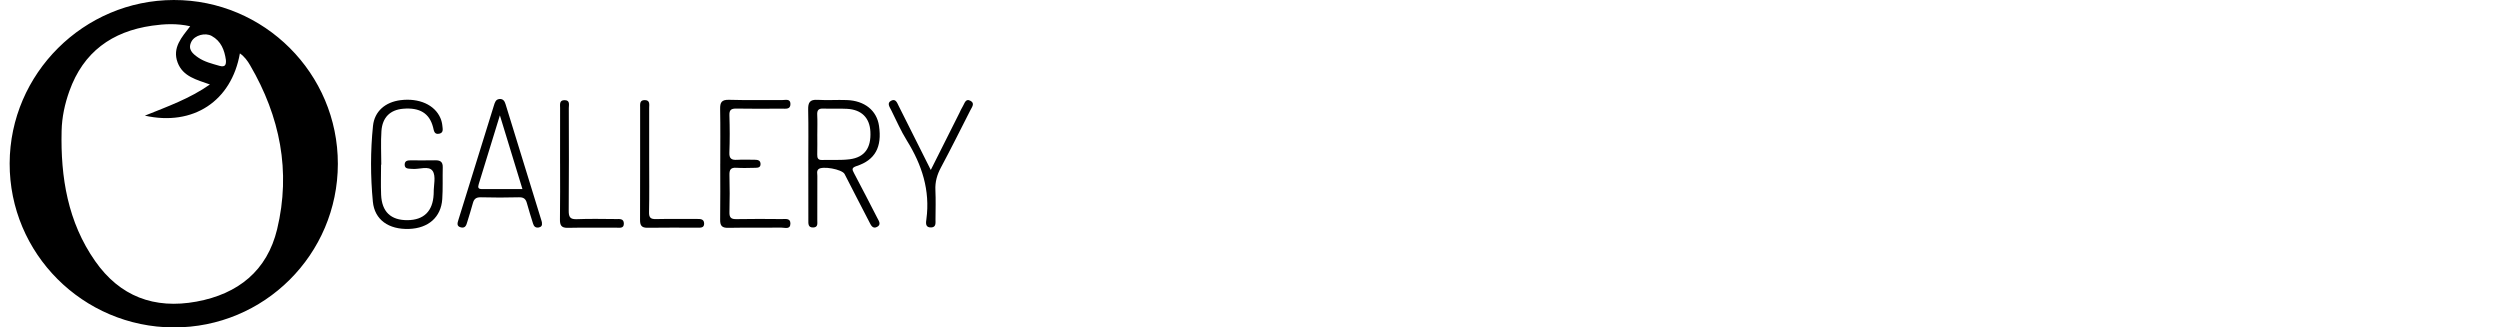
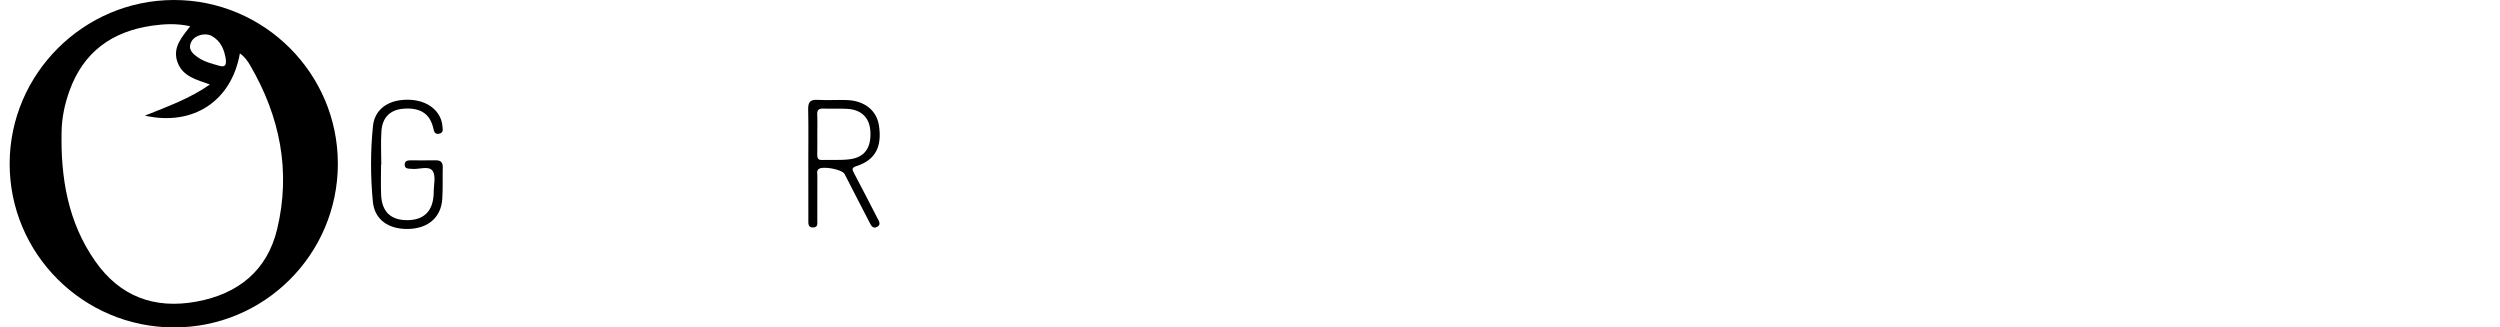
<svg xmlns="http://www.w3.org/2000/svg" id="Layer_1" data-name="Layer 1" viewBox="0 0 1369.67 179.39">
  <path d="M95.1,179.39c-49.72-.2-89.98-40.5-89.81-89.93C5.45,40.31,45.9,.07,95.2,0c49.58-.07,89.96,40.26,89.9,89.79-.05,49.65-40.38,89.78-90,89.59Zm-15.76-116.02c12.43-5.02,24.59-9.31,35.67-17.09-7.3-2.62-14.79-4.29-17.7-12.04-3.06-8.16,2.35-13.9,6.89-19.86-7.3-1.64-14.1-1.28-20.84-.32-22.07,3.16-37.71,14.47-45.34,35.82-2.52,7.04-4.09,14.29-4.26,21.77-.61,25.5,3.38,49.99,18.37,71.4,13.51,19.32,32.34,26.46,55.55,22.19,22.85-4.21,38.67-16.94,44.15-39.64,7.63-31.73,1.59-61.76-14.78-89.81-1.4-2.42-3.09-4.78-5.62-6.54-4.59,26.14-25.59,40.03-52.08,34.11Zm44.42-30.53c-.78-5.42-2.62-10.3-7.77-13.14-3.6-1.98-9.29-.39-11.1,3.07-2.21,4.22,.62,6.64,3.65,8.73,3.51,2.42,7.63,3.39,11.67,4.56,3.14,.91,3.77-.56,3.55-3.23Z" />
  <path d="M442.84,89.56c0-9.85,.15-19.69-.07-29.52-.08-3.87,.91-5.59,5.13-5.34,5.32,.32,10.69-.07,16.03,.12,9.8,.34,16.42,5.73,17.65,14.1,1.72,11.6-2.09,18.75-12.24,22.04-2.9,.95-2.52,1.89-1.42,3.95,4.31,8.11,8.49,16.28,12.7,24.45,.86,1.67,2.38,3.72-.15,4.98-2.48,1.25-3.39-1.18-4.24-2.8-4.56-8.71-9-17.48-13.51-26.21-1.35-2.6-12.29-4.59-14.35-2.6-1.05,1.01-.56,2.45-.57,3.7-.03,8.07,0,16.13-.03,24.2-.02,1.67,.54,3.9-2.2,4-2.94,.1-2.7-2.14-2.7-4.09-.02-10.34-.02-20.65-.02-30.99Zm4.93-16.03c0,3.72,.07,7.43-.03,11.15-.05,1.96,.46,3.06,2.69,2.97,5.02-.17,10.1,.24,15.05-.39,8.24-1.06,11.84-6.2,11.38-15.13-.39-7.57-4.81-12.06-12.72-12.5-4.36-.25-8.75,.03-13.12-.14-2.58-.1-3.41,.9-3.29,3.39,.19,3.53,.05,7.09,.05,10.64Z" />
  <path d="M208.77,90.22c0,5.49-.19,10.99,.03,16.47,.39,9.34,5.32,13.98,14.41,13.93,8.97-.05,13.92-4.9,14.37-14.12,.02-.32,.03-.64,.03-.96-.05-4.04,1.33-9.02-.56-11.84-2.09-3.14-7.46-.76-11.37-1.18-1.77-.19-4,.17-3.97-2.36,.03-2.5,2.23-2.3,4.02-2.31,4.21-.02,8.43,.08,12.63-.03,2.75-.07,4.29,.76,4.21,3.82-.15,5.81,.12,11.64-.27,17.43-.66,9.93-7.62,15.99-18.21,16.35-11.13,.37-18.86-4.98-19.81-14.93-1.32-13.81-1.35-27.75,.08-41.56,.83-7.99,6.77-13,15.05-14.05,10.17-1.28,18.76,2.53,21.89,9.81,.56,1.32,.93,2.77,1.06,4.19,.15,1.67,.81,3.85-1.71,4.37-2.79,.57-2.89-1.62-3.39-3.58-1.98-7.63-7.33-10.86-16.36-10.1-7.09,.59-11.4,4.69-11.92,12.24-.42,6.1-.08,12.26-.08,18.39-.02,.03-.08,.03-.14,.03Z" />
-   <path d="M296.91,122.14c.22,1.35-.34,2.2-1.67,2.47-1.76,.35-2.74-.51-3.21-2.13-1.11-3.7-2.36-7.36-3.34-11.1-.62-2.38-1.77-3.36-4.37-3.29-6.96,.19-13.92,.19-20.87,0-2.6-.07-3.77,.9-4.39,3.26-.9,3.43-2.04,6.79-3.04,10.18-.52,1.77-1.03,3.61-3.46,3.06-2.63-.61-1.91-2.52-1.38-4.24,6.49-20.91,12.97-41.82,19.47-62.72,.49-1.55,.95-3.19,2.96-3.38,2.03-.19,2.85,1.15,3.36,2.8,6.59,21.38,13.19,42.78,19.78,64.16,.07,.29,.12,.61,.19,.93Zm-23.04-58.94c-4.14,13.49-7.82,25.6-11.59,37.69-.59,1.89-.25,2.72,1.81,2.7,7.23-.02,14.46,0,22.14,0-4.12-13.43-8.02-26.24-12.36-40.4Z" />
-   <path d="M394.61,89.79c0-10.01,.12-20.03-.07-30.04-.07-3.63,.79-5.18,4.86-5.07,9.71,.29,19.44,.05,29.17,.14,1.74,.02,4.46-.9,4.49,2.13,.03,3.17-2.74,2.57-4.73,2.57-8.26,.05-16.53,.14-24.79-.03-2.87-.05-4.04,.62-3.92,3.73,.22,6.77,.25,13.58-.02,20.35-.14,3.39,1.22,4.17,4.24,3.99,3.23-.19,6.49-.05,9.73-.03,1.55,.02,3.02,.27,3.11,2.23,.08,2.13-1.57,2.16-3.04,2.18-3.39,.05-6.82,.2-10.2-.02-3.09-.2-3.87,1.06-3.8,3.95,.17,6.77,.2,13.56,0,20.35-.08,3.01,.9,3.9,3.85,3.83,8.26-.17,16.53-.1,24.79-.03,1.96,.02,4.83-.66,4.76,2.52-.07,3.36-3.09,2.14-4.9,2.16-9.73,.12-19.46-.07-29.17,.12-3.45,.07-4.48-1.18-4.42-4.51,.15-10.15,.05-20.33,.05-30.5Z" />
-   <path d="M509.95,93.12c5.51-10.94,10.61-21.13,15.72-31.31,.57-1.15,1.05-2.38,1.76-3.45,1.05-1.59,1.47-4.71,4.37-3.07,2.4,1.35,.68,3.43-.15,5.07-5.34,10.5-10.59,21.04-16.15,31.43-2.13,3.97-3.24,7.9-3.02,12.41,.25,5.32,.08,10.66,.05,15.99-.02,1.87,.47,4.32-2.4,4.42-3.36,.12-2.84-2.7-2.58-4.58,2.11-15.79-2.47-29.79-10.72-43.05-3.31-5.32-5.81-11.15-8.63-16.77-.84-1.67-2.41-3.75,.03-5.03,2.5-1.32,3.28,1.17,4.12,2.84,5.73,11.37,11.42,22.75,17.6,35.09Z" />
-   <path d="M355.66,87.73c0,9.51,.14,19.02-.07,28.52-.07,3.06,.95,3.85,3.85,3.78,7.43-.17,14.88-.05,22.33-.07,1.84,0,3.88-.07,4,2.38,.12,2.65-2.04,2.4-3.82,2.4-9.05,0-18.12-.1-27.17,.05-3.28,.05-4.14-1.3-4.12-4.32,.08-20.47,.03-40.94,.05-61.42,0-1.89-.41-4.26,2.57-4.21,3.01,.05,2.38,2.52,2.38,4.32,.02,9.54,0,19.05,0,28.56Z" />
-   <path d="M306.84,89.66c0-10.17-.02-20.35,.02-30.52,0-1.86-.54-4.29,2.47-4.27,3.12,.02,2.3,2.6,2.3,4.34,.05,18.73,.12,37.46-.05,56.19-.03,3.53,.78,4.85,4.54,4.68,7.11-.3,14.25-.1,21.38-.07,1.87,.02,4.29-.41,4.29,2.52,0,2.72-2.3,2.21-3.99,2.21-8.92,.03-17.82-.12-26.73,.08-3.6,.08-4.34-1.47-4.29-4.66,.15-10.17,.07-20.33,.07-30.5Z" />
</svg>